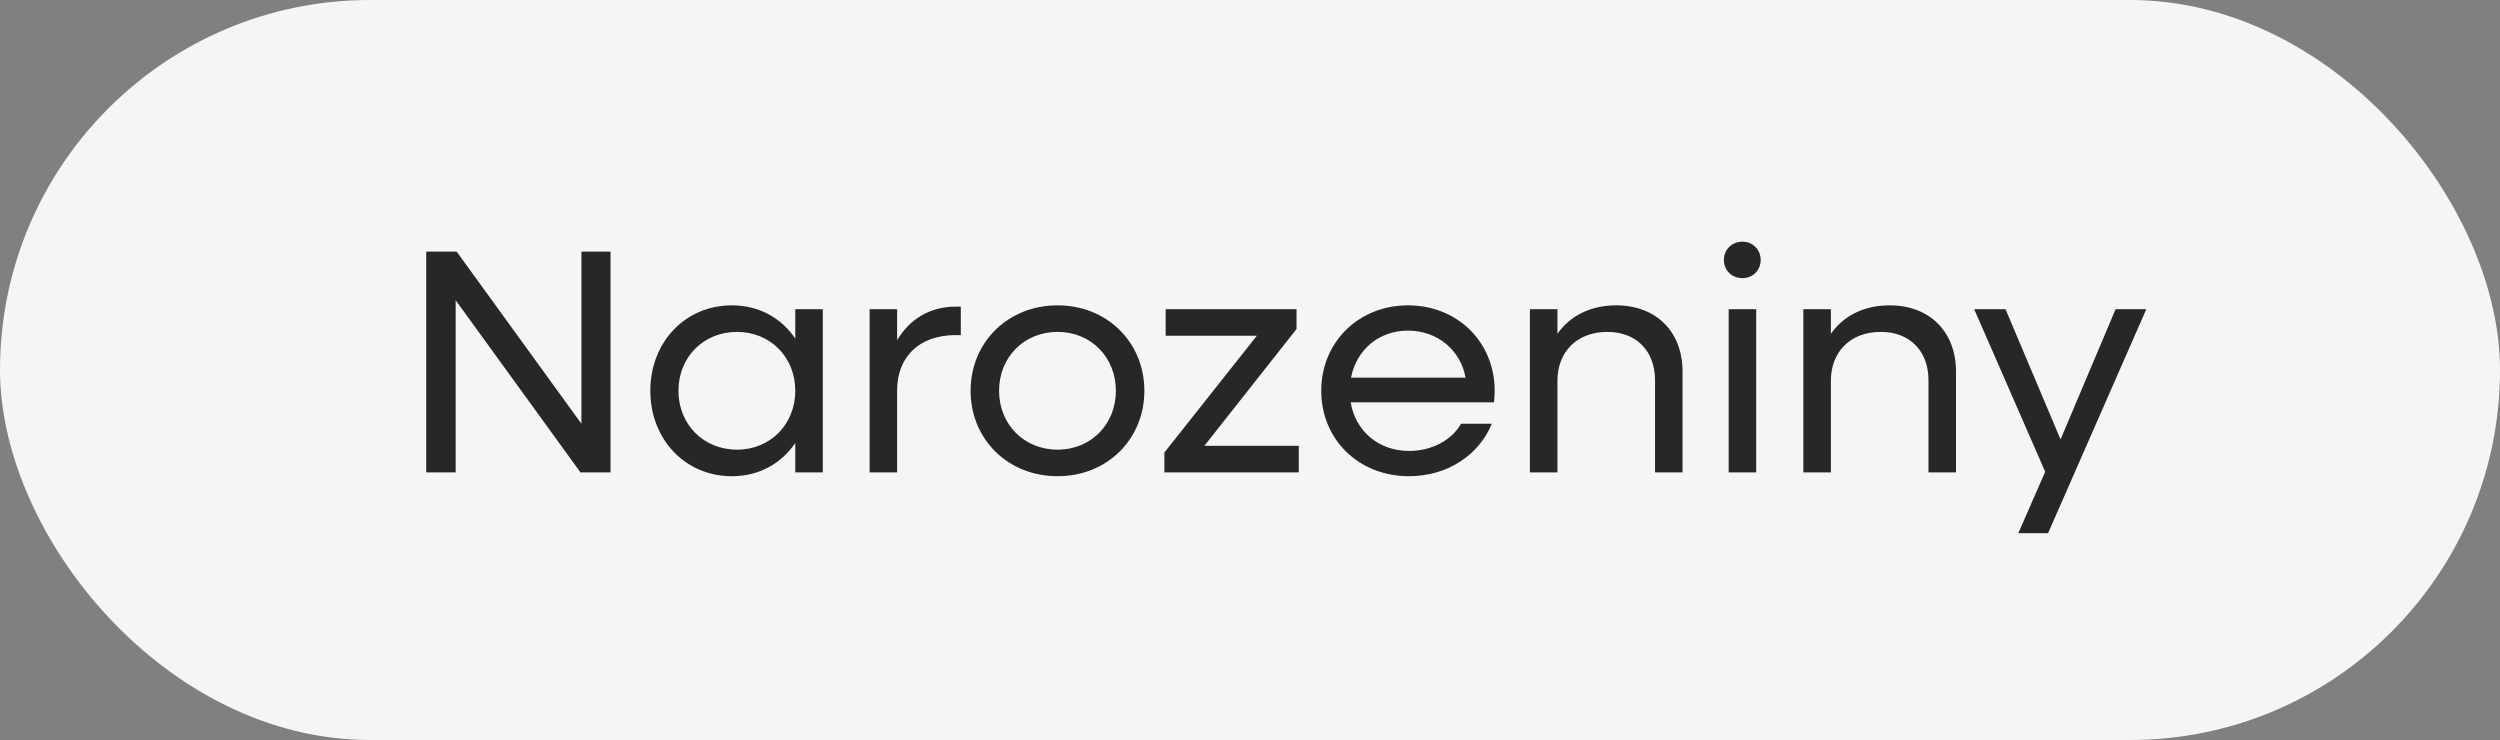
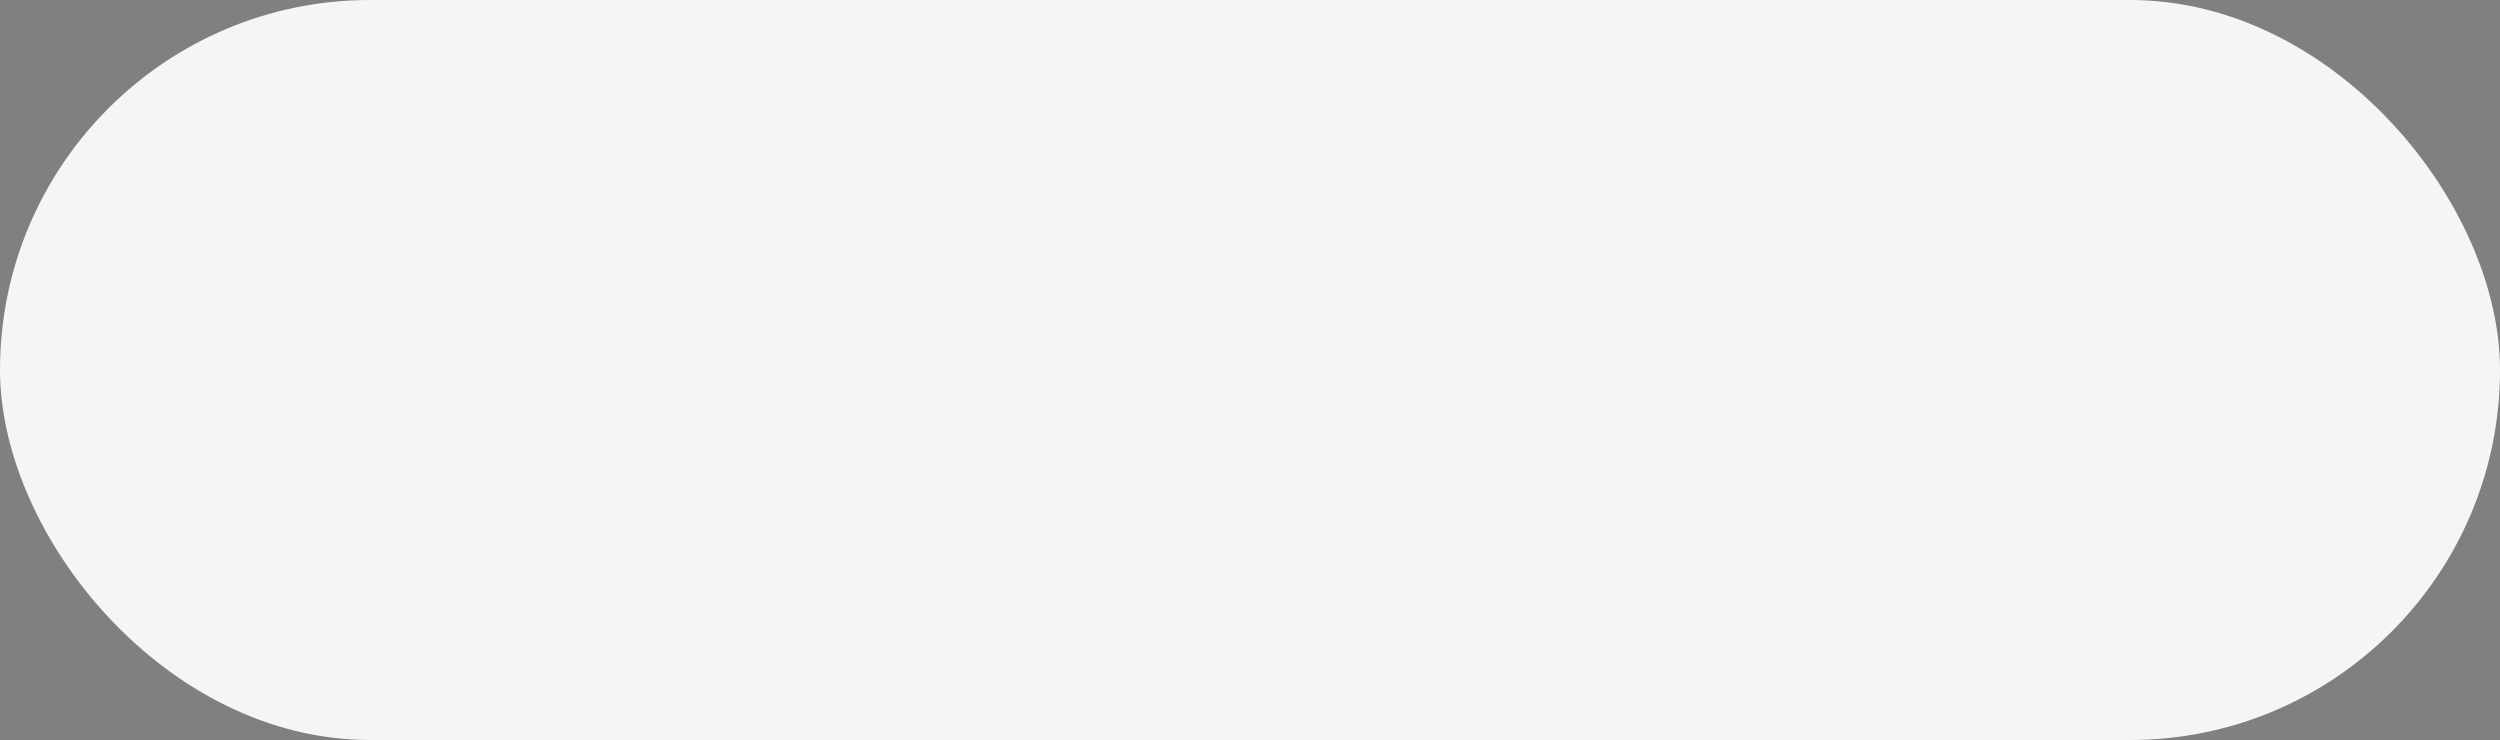
<svg xmlns="http://www.w3.org/2000/svg" width="125" height="37" viewBox="0 0 125 37" fill="none">
  <rect x="0" y="0" width="125" height="37" fill="#808080" stroke="none" />
  <rect width="125" height="37" rx="18.5" fill="#F5F5F5" />
-   <path d="M21.311 23.619V12.579H22.831L29.071 21.187V12.579H30.527V23.619H29.023L22.783 15.011V23.619H21.311ZM36.596 23.811C34.26 23.811 32.516 21.971 32.516 19.539C32.516 17.107 34.26 15.267 36.596 15.267C37.956 15.267 39.075 15.907 39.764 16.931V15.459H41.139V23.619H39.764V22.147C39.075 23.171 37.956 23.811 36.596 23.811ZM36.852 22.483C38.516 22.483 39.764 21.219 39.764 19.539C39.764 17.859 38.516 16.595 36.852 16.595C35.172 16.595 33.923 17.859 33.923 19.539C33.923 21.219 35.172 22.483 36.852 22.483ZM43.48 23.619V15.459H44.856V17.011C45.48 15.955 46.504 15.331 47.784 15.331H48.04V16.755H47.784C45.96 16.755 44.856 17.843 44.856 19.523V23.619H43.48ZM52.882 23.811C50.402 23.811 48.53 21.971 48.53 19.539C48.53 17.107 50.402 15.267 52.882 15.267C55.346 15.267 57.218 17.107 57.218 19.539C57.218 21.971 55.346 23.811 52.882 23.811ZM52.882 22.483C54.546 22.483 55.794 21.219 55.794 19.539C55.794 17.859 54.546 16.595 52.882 16.595C51.202 16.595 49.954 17.859 49.954 19.539C49.954 21.219 51.202 22.483 52.882 22.483ZM58.219 23.619V22.627L62.843 16.787H58.283V15.459H64.827V16.451L60.219 22.291H64.939V23.619H58.219ZM70.446 23.811C67.934 23.811 66.062 21.971 66.062 19.539C66.062 17.107 67.934 15.267 70.398 15.267C72.878 15.267 74.734 17.107 74.734 19.539C74.734 19.731 74.718 19.939 74.702 20.115H67.534C67.774 21.555 68.926 22.547 70.462 22.547C71.598 22.547 72.59 22.003 73.054 21.187H74.59C73.95 22.755 72.366 23.811 70.446 23.811ZM70.398 16.531C68.942 16.531 67.822 17.491 67.55 18.883H73.278C73.038 17.523 71.886 16.531 70.398 16.531ZM76.496 23.619V15.459H77.872V16.691C78.512 15.779 79.536 15.267 80.816 15.267C82.8 15.267 84.128 16.579 84.128 18.579V23.619H82.752V19.011C82.752 17.555 81.824 16.595 80.368 16.595C78.864 16.595 77.872 17.571 77.872 19.043V23.619H76.496ZM87.122 13.907C86.594 13.907 86.194 13.523 86.194 12.995C86.194 12.483 86.594 12.083 87.122 12.083C87.634 12.083 88.034 12.483 88.034 12.995C88.034 13.523 87.634 13.907 87.122 13.907ZM86.434 23.619V15.459H87.81V23.619H86.434ZM90.168 23.619V15.459H91.544V16.691C92.184 15.779 93.208 15.267 94.488 15.267C96.472 15.267 97.8 16.579 97.8 18.579V23.619H96.424V19.011C96.424 17.555 95.496 16.595 94.04 16.595C92.536 16.595 91.544 17.571 91.544 19.043V23.619H90.168ZM100.916 26.659L102.26 23.587L98.709 15.459H100.276L103.028 21.971L105.78 15.459H107.316L102.404 26.659H100.916Z" fill="#272727" />
</svg>